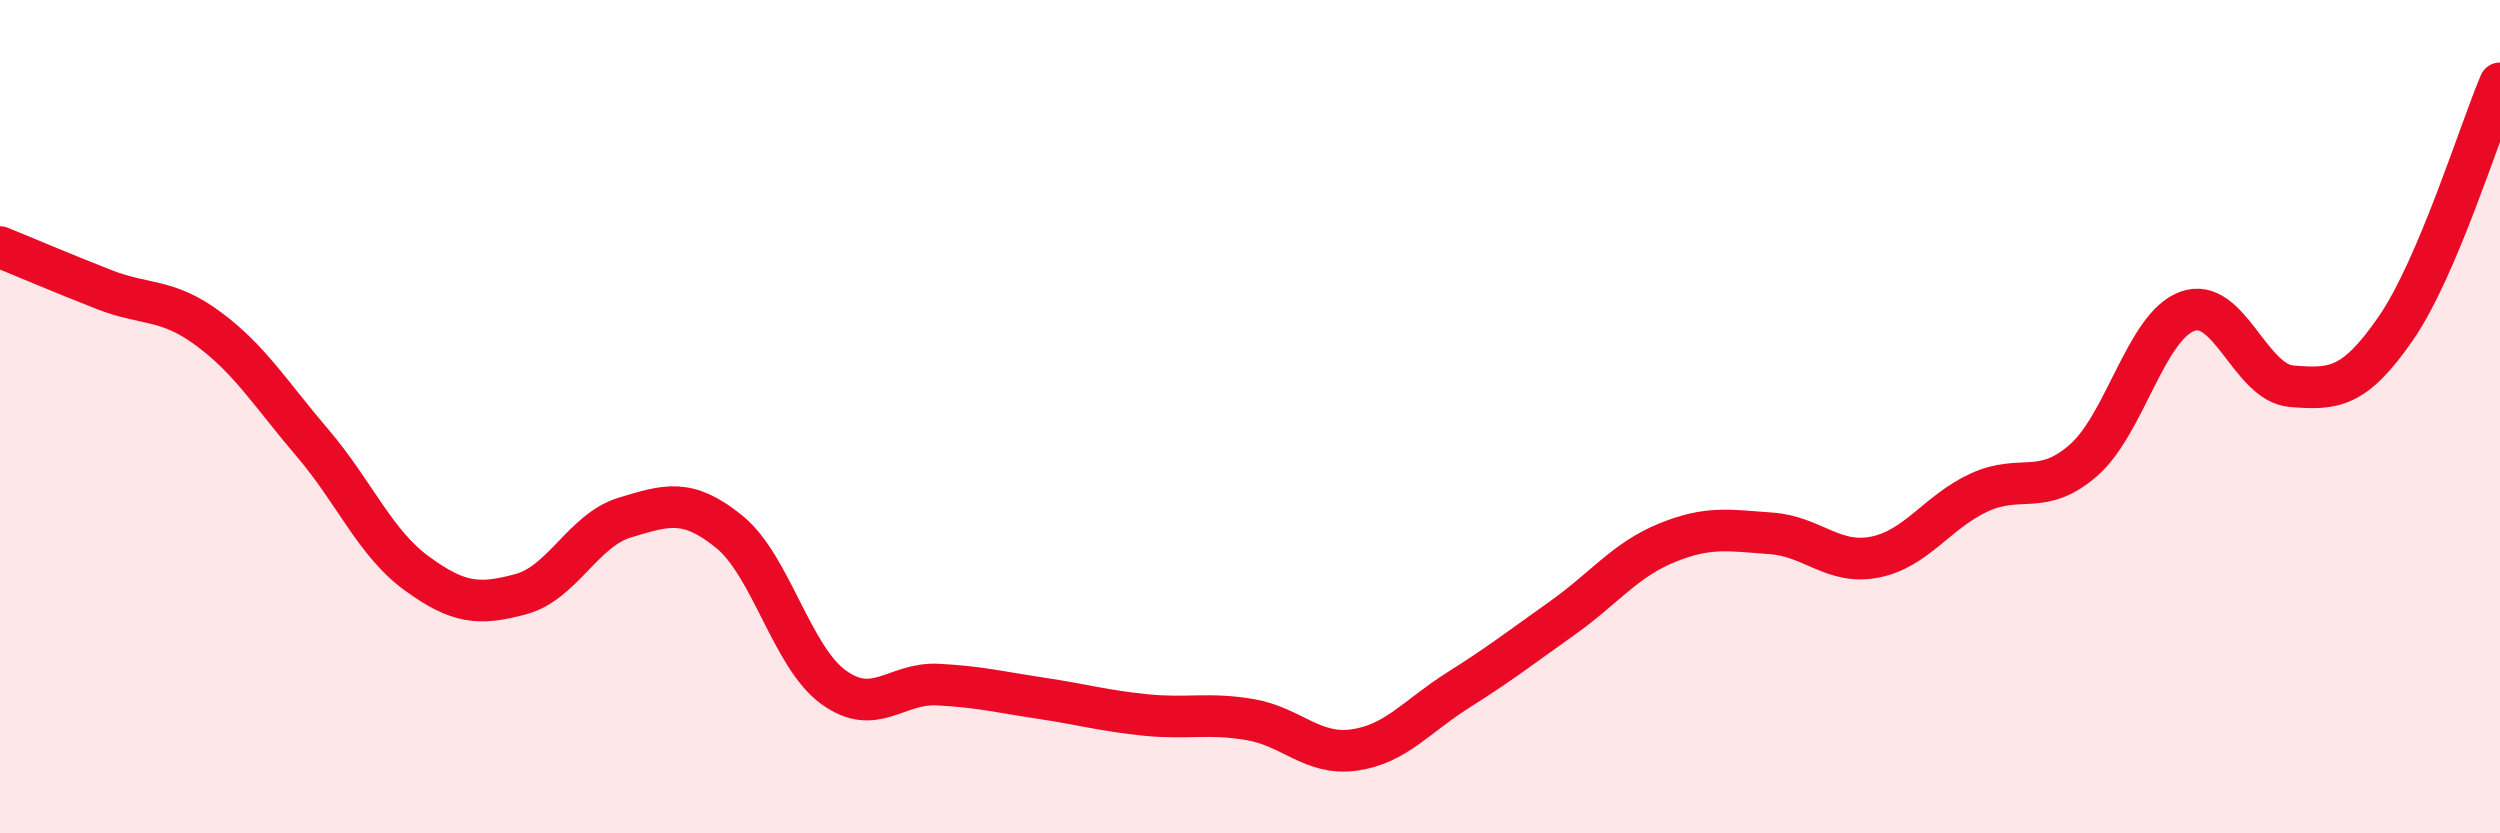
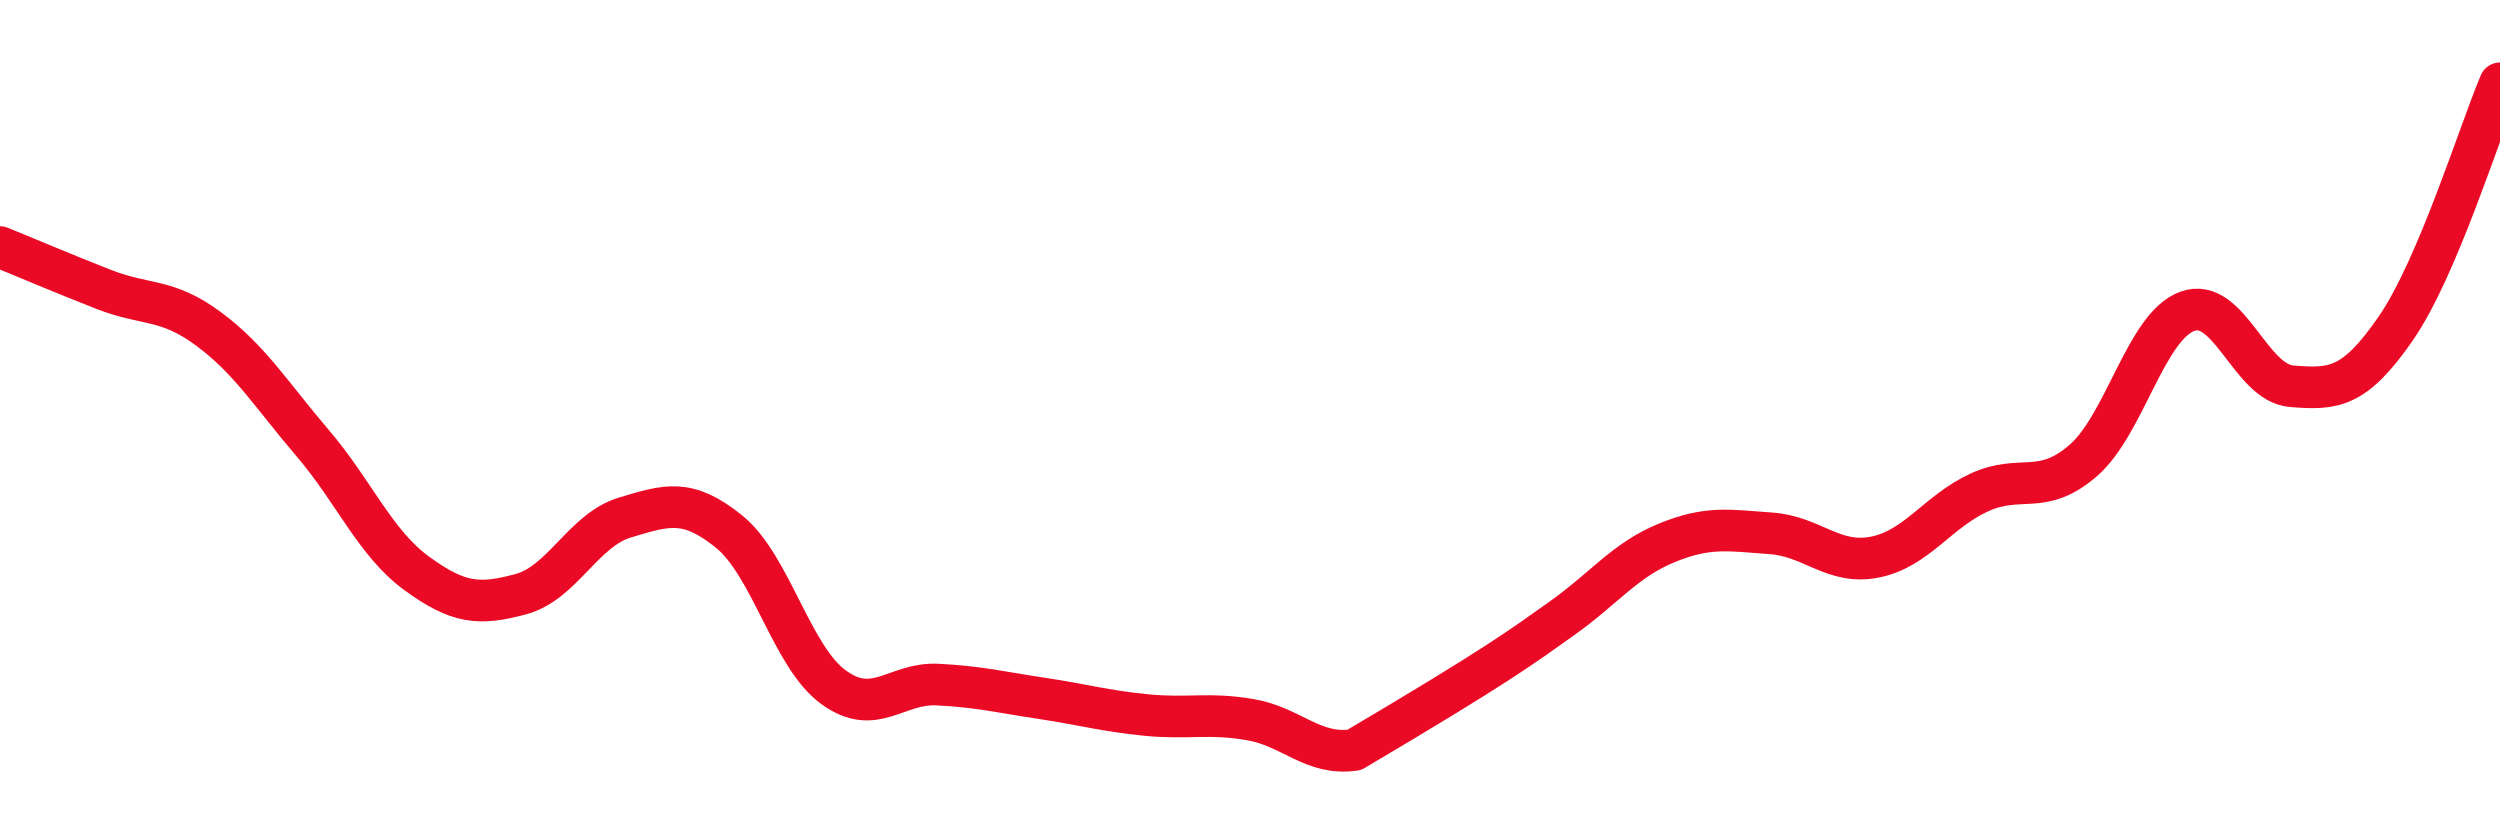
<svg xmlns="http://www.w3.org/2000/svg" width="60" height="20" viewBox="0 0 60 20">
-   <path d="M 0,5.93 C 0.5,6.13 1.5,6.56 2.5,6.95 C 3.5,7.34 4,7.15 5,7.89 C 6,8.63 6.5,9.46 7.5,10.63 C 8.5,11.8 9,13.03 10,13.76 C 11,14.49 11.5,14.53 12.5,14.26 C 13.5,13.99 14,12.72 15,12.42 C 16,12.12 16.5,11.95 17.5,12.76 C 18.5,13.57 19,15.76 20,16.49 C 21,17.22 21.5,16.38 22.5,16.43 C 23.5,16.48 24,16.61 25,16.76 C 26,16.91 26.5,17.06 27.5,17.16 C 28.5,17.26 29,17.1 30,17.27 C 31,17.44 31.5,18.14 32.5,18 C 33.5,17.86 34,17.19 35,16.56 C 36,15.93 36.5,15.54 37.5,14.83 C 38.5,14.12 39,13.44 40,13.03 C 41,12.62 41.5,12.73 42.5,12.8 C 43.5,12.87 44,13.57 45,13.37 C 46,13.17 46.5,12.28 47.5,11.82 C 48.5,11.36 49,11.92 50,11.05 C 51,10.18 51.5,7.83 52.5,7.47 C 53.5,7.11 54,9.19 55,9.27 C 56,9.35 56.5,9.33 57.5,7.88 C 58.5,6.43 59.5,3.18 60,2L60 20L0 20Z" fill="#EB0A25" opacity="0.1" stroke-linecap="round" stroke-linejoin="round" />
-   <path d="M 0,5.93 C 0.5,6.13 1.5,6.56 2.5,6.95 C 3.5,7.34 4,7.15 5,7.89 C 6,8.63 6.5,9.46 7.5,10.63 C 8.5,11.8 9,13.03 10,13.76 C 11,14.49 11.5,14.53 12.5,14.26 C 13.5,13.99 14,12.72 15,12.42 C 16,12.12 16.5,11.95 17.5,12.76 C 18.5,13.57 19,15.76 20,16.49 C 21,17.22 21.5,16.38 22.5,16.43 C 23.5,16.48 24,16.61 25,16.76 C 26,16.91 26.5,17.06 27.5,17.16 C 28.5,17.26 29,17.1 30,17.27 C 31,17.44 31.5,18.14 32.5,18 C 33.5,17.86 34,17.19 35,16.56 C 36,15.93 36.5,15.54 37.5,14.83 C 38.5,14.12 39,13.44 40,13.03 C 41,12.62 41.5,12.73 42.5,12.8 C 43.5,12.87 44,13.57 45,13.37 C 46,13.17 46.5,12.28 47.5,11.82 C 48.5,11.36 49,11.92 50,11.05 C 51,10.18 51.5,7.83 52.5,7.47 C 53.5,7.11 54,9.19 55,9.27 C 56,9.35 56.5,9.33 57.5,7.88 C 58.5,6.43 59.5,3.18 60,2" stroke="#EB0A25" stroke-width="1" fill="none" stroke-linecap="round" stroke-linejoin="round" />
+   <path d="M 0,5.93 C 0.5,6.13 1.5,6.56 2.5,6.95 C 3.5,7.34 4,7.15 5,7.89 C 6,8.63 6.5,9.46 7.5,10.63 C 8.5,11.8 9,13.03 10,13.76 C 11,14.49 11.5,14.53 12.5,14.26 C 13.5,13.99 14,12.72 15,12.42 C 16,12.12 16.5,11.95 17.5,12.76 C 18.5,13.57 19,15.76 20,16.49 C 21,17.22 21.5,16.38 22.5,16.43 C 23.5,16.48 24,16.61 25,16.76 C 26,16.91 26.5,17.06 27.5,17.16 C 28.5,17.26 29,17.1 30,17.27 C 31,17.44 31.5,18.14 32.5,18 C 36,15.93 36.5,15.54 37.5,14.83 C 38.5,14.12 39,13.44 40,13.03 C 41,12.62 41.5,12.73 42.5,12.8 C 43.5,12.87 44,13.57 45,13.37 C 46,13.17 46.5,12.28 47.5,11.82 C 48.5,11.36 49,11.92 50,11.05 C 51,10.18 51.5,7.83 52.5,7.47 C 53.5,7.11 54,9.19 55,9.27 C 56,9.35 56.5,9.33 57.5,7.88 C 58.5,6.43 59.5,3.18 60,2" stroke="#EB0A25" stroke-width="1" fill="none" stroke-linecap="round" stroke-linejoin="round" />
</svg>